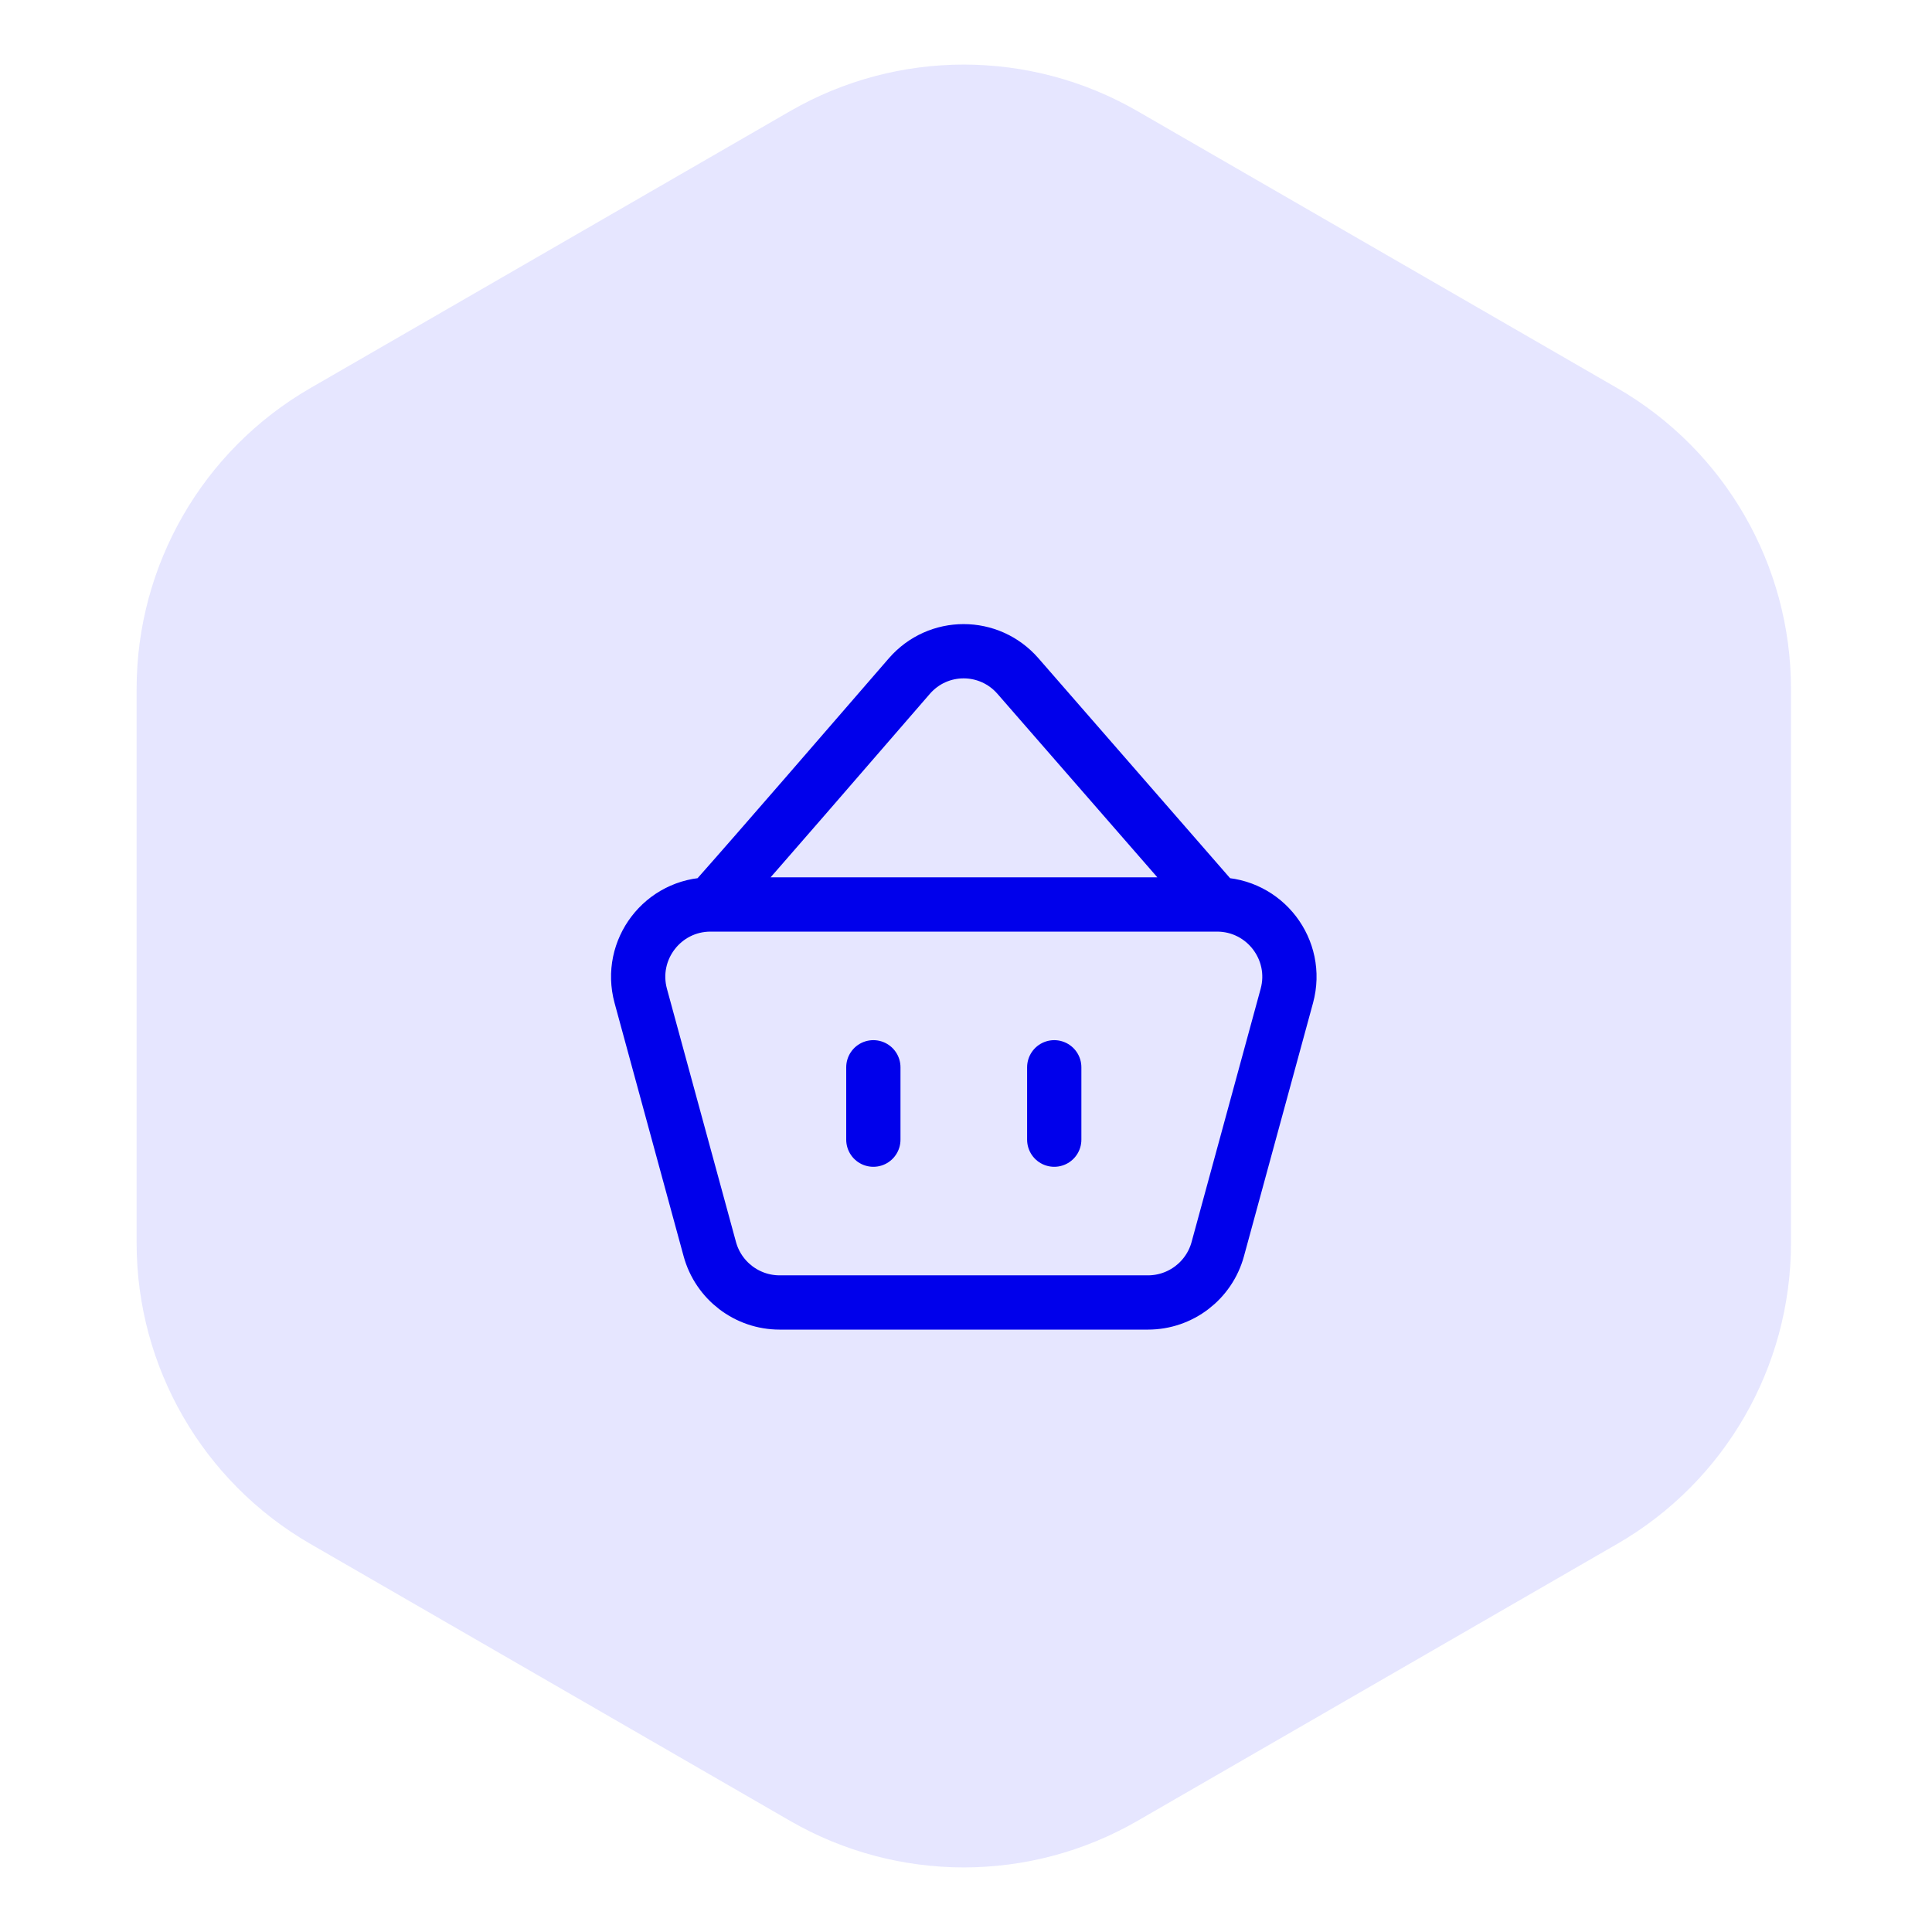
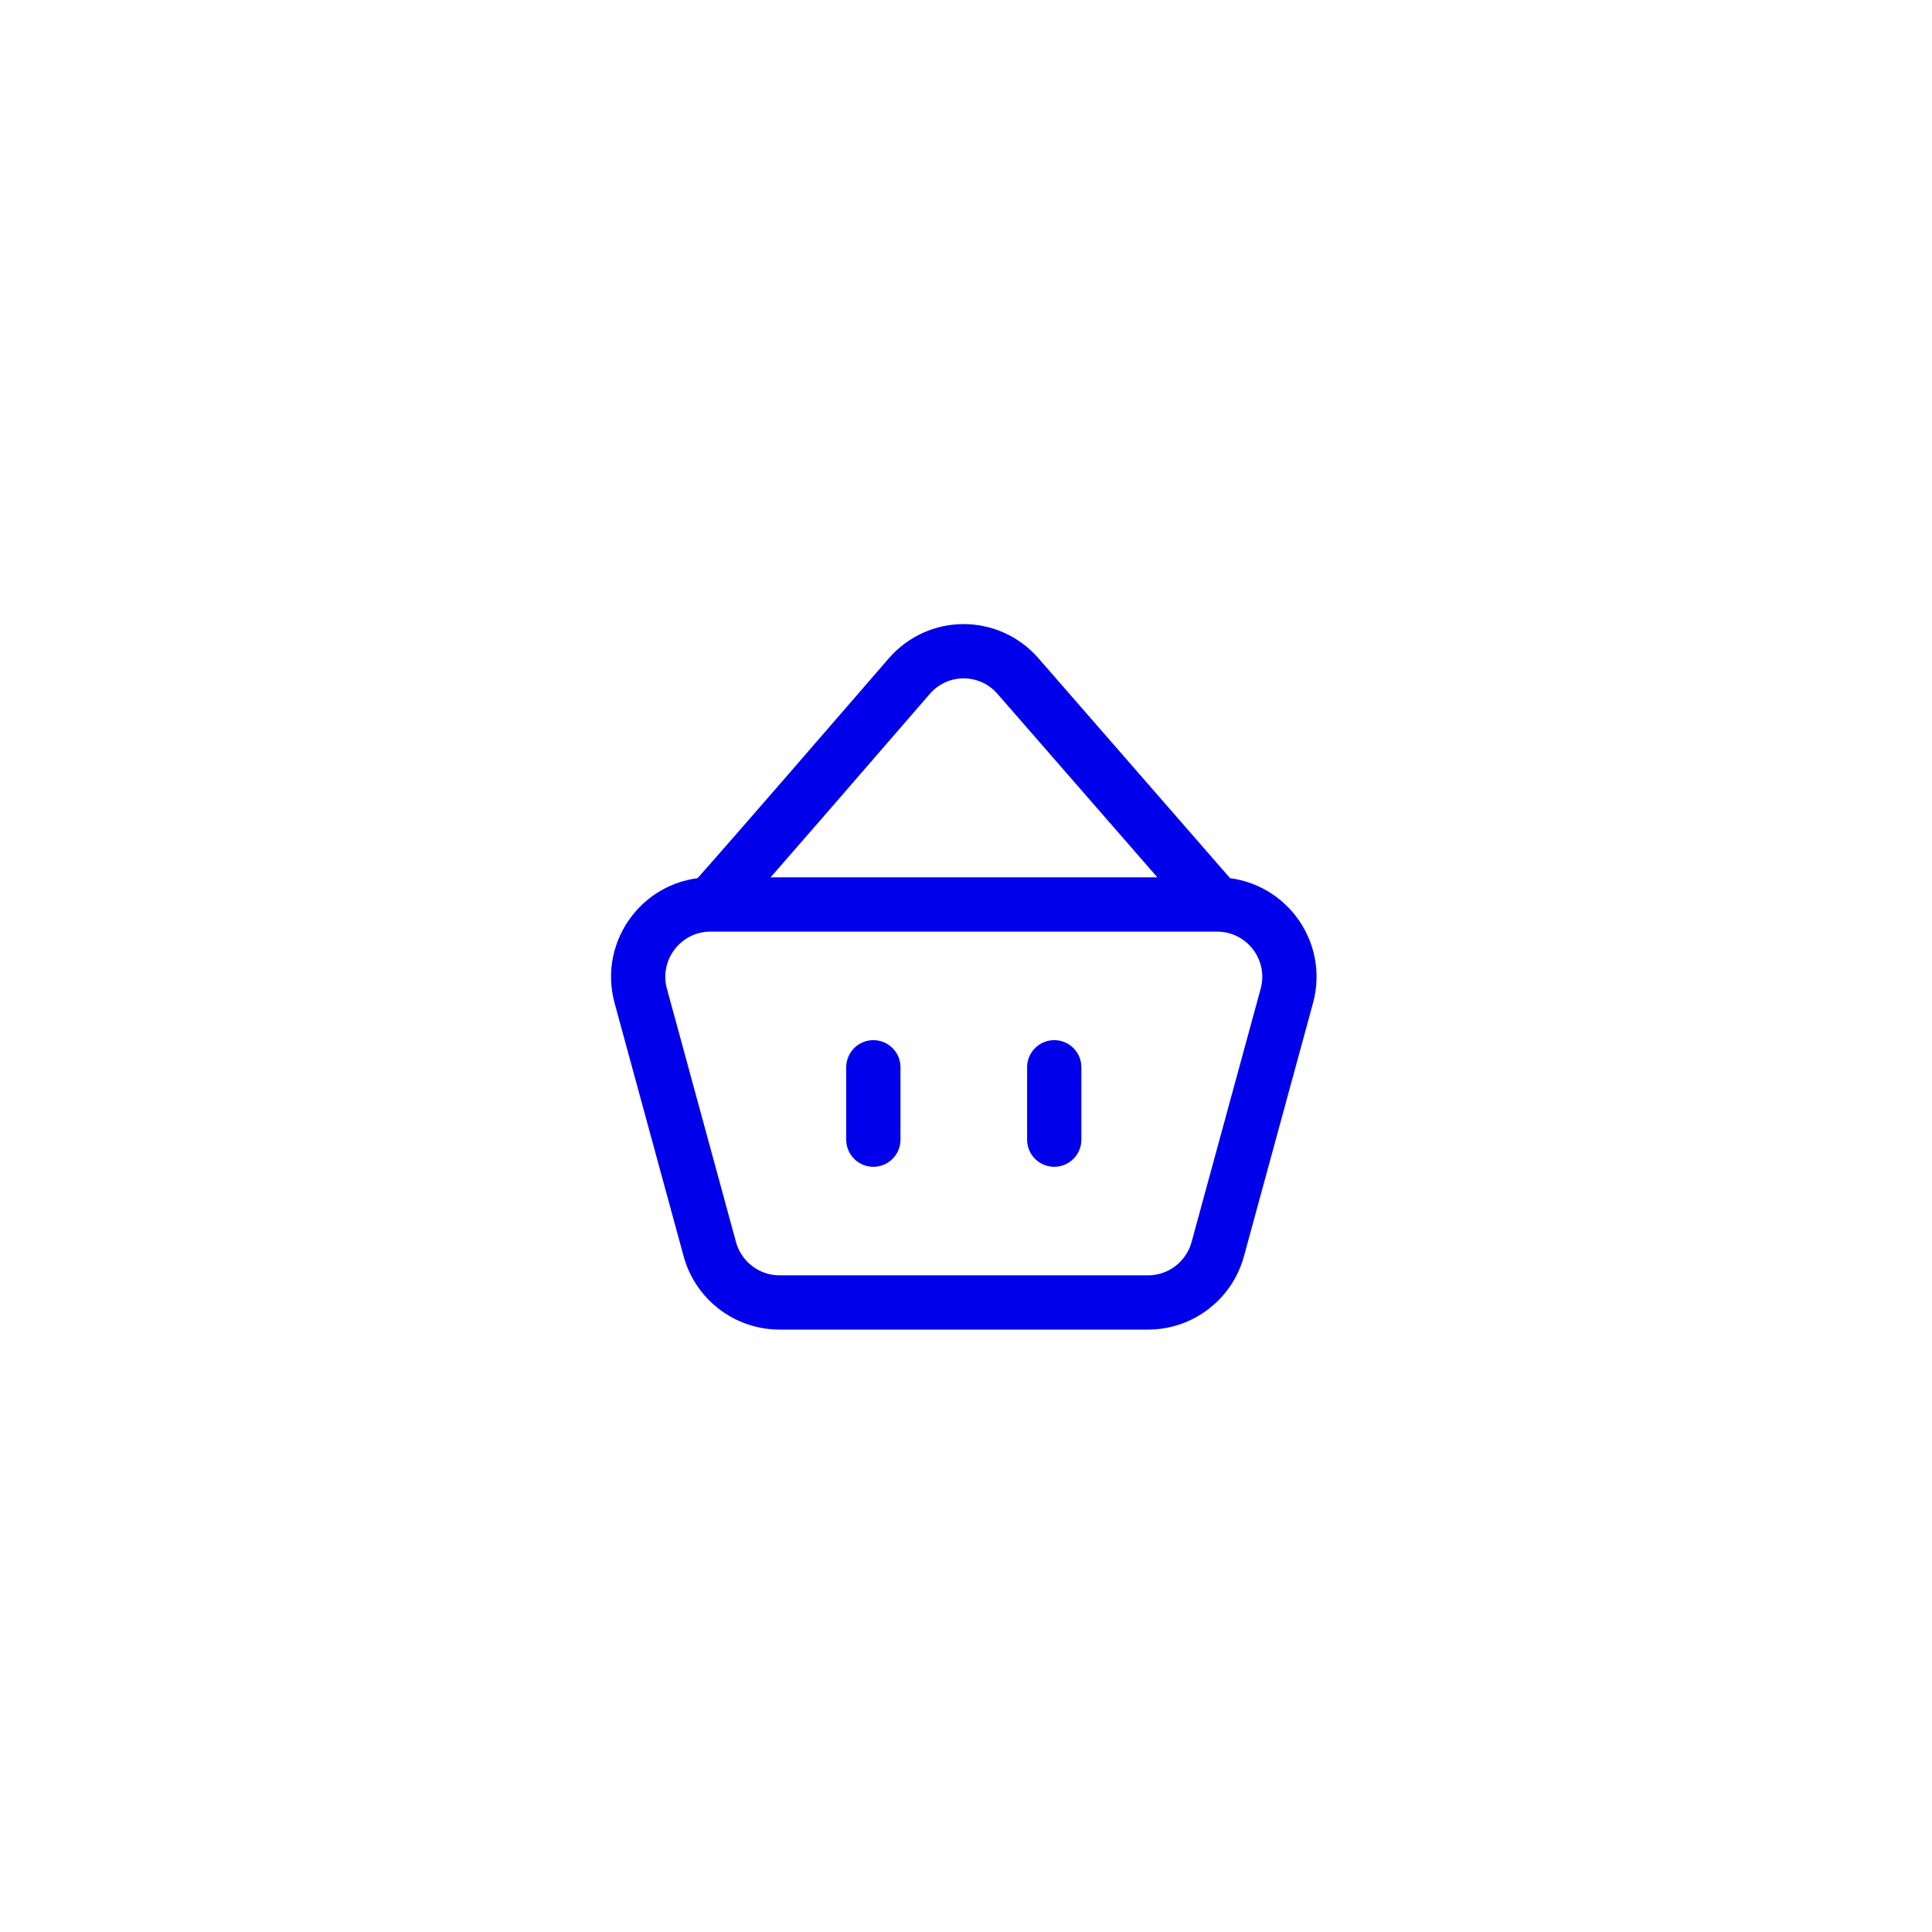
<svg xmlns="http://www.w3.org/2000/svg" width="89" height="89" viewBox="0 0 89 89" fill="none">
-   <path d="M36.398 83.881C41.349 86.739 47.448 86.739 52.398 83.881L74.504 71.119C79.454 68.261 82.504 62.979 82.504 57.262V31.738C82.504 26.021 79.454 20.739 74.504 17.881L52.398 5.119C47.448 2.261 41.349 2.261 36.398 5.119L14.293 17.881C9.343 20.739 6.293 26.021 6.293 31.738V57.262C6.293 62.979 9.343 68.261 14.293 71.119L36.398 83.881Z" fill="#E6E6FF" />
  <path d="M32.733 41.666C30.535 41.666 28.94 43.756 29.517 45.876L32.698 57.543C33.095 58.993 34.412 60 35.915 60H52.882C54.385 60 55.702 58.993 56.098 57.543L59.28 45.876C59.858 43.756 58.262 41.666 56.063 41.666M32.733 41.666H56.063M32.733 41.666C35.345 38.72 38.8 34.705 41.887 31.148C43.213 29.618 45.565 29.618 46.895 31.145L56.063 41.666M40.232 49.166V52.5M48.565 49.166V52.5" stroke="#0000EB" stroke-width="2.5" stroke-linecap="round" stroke-linejoin="round" />
</svg>